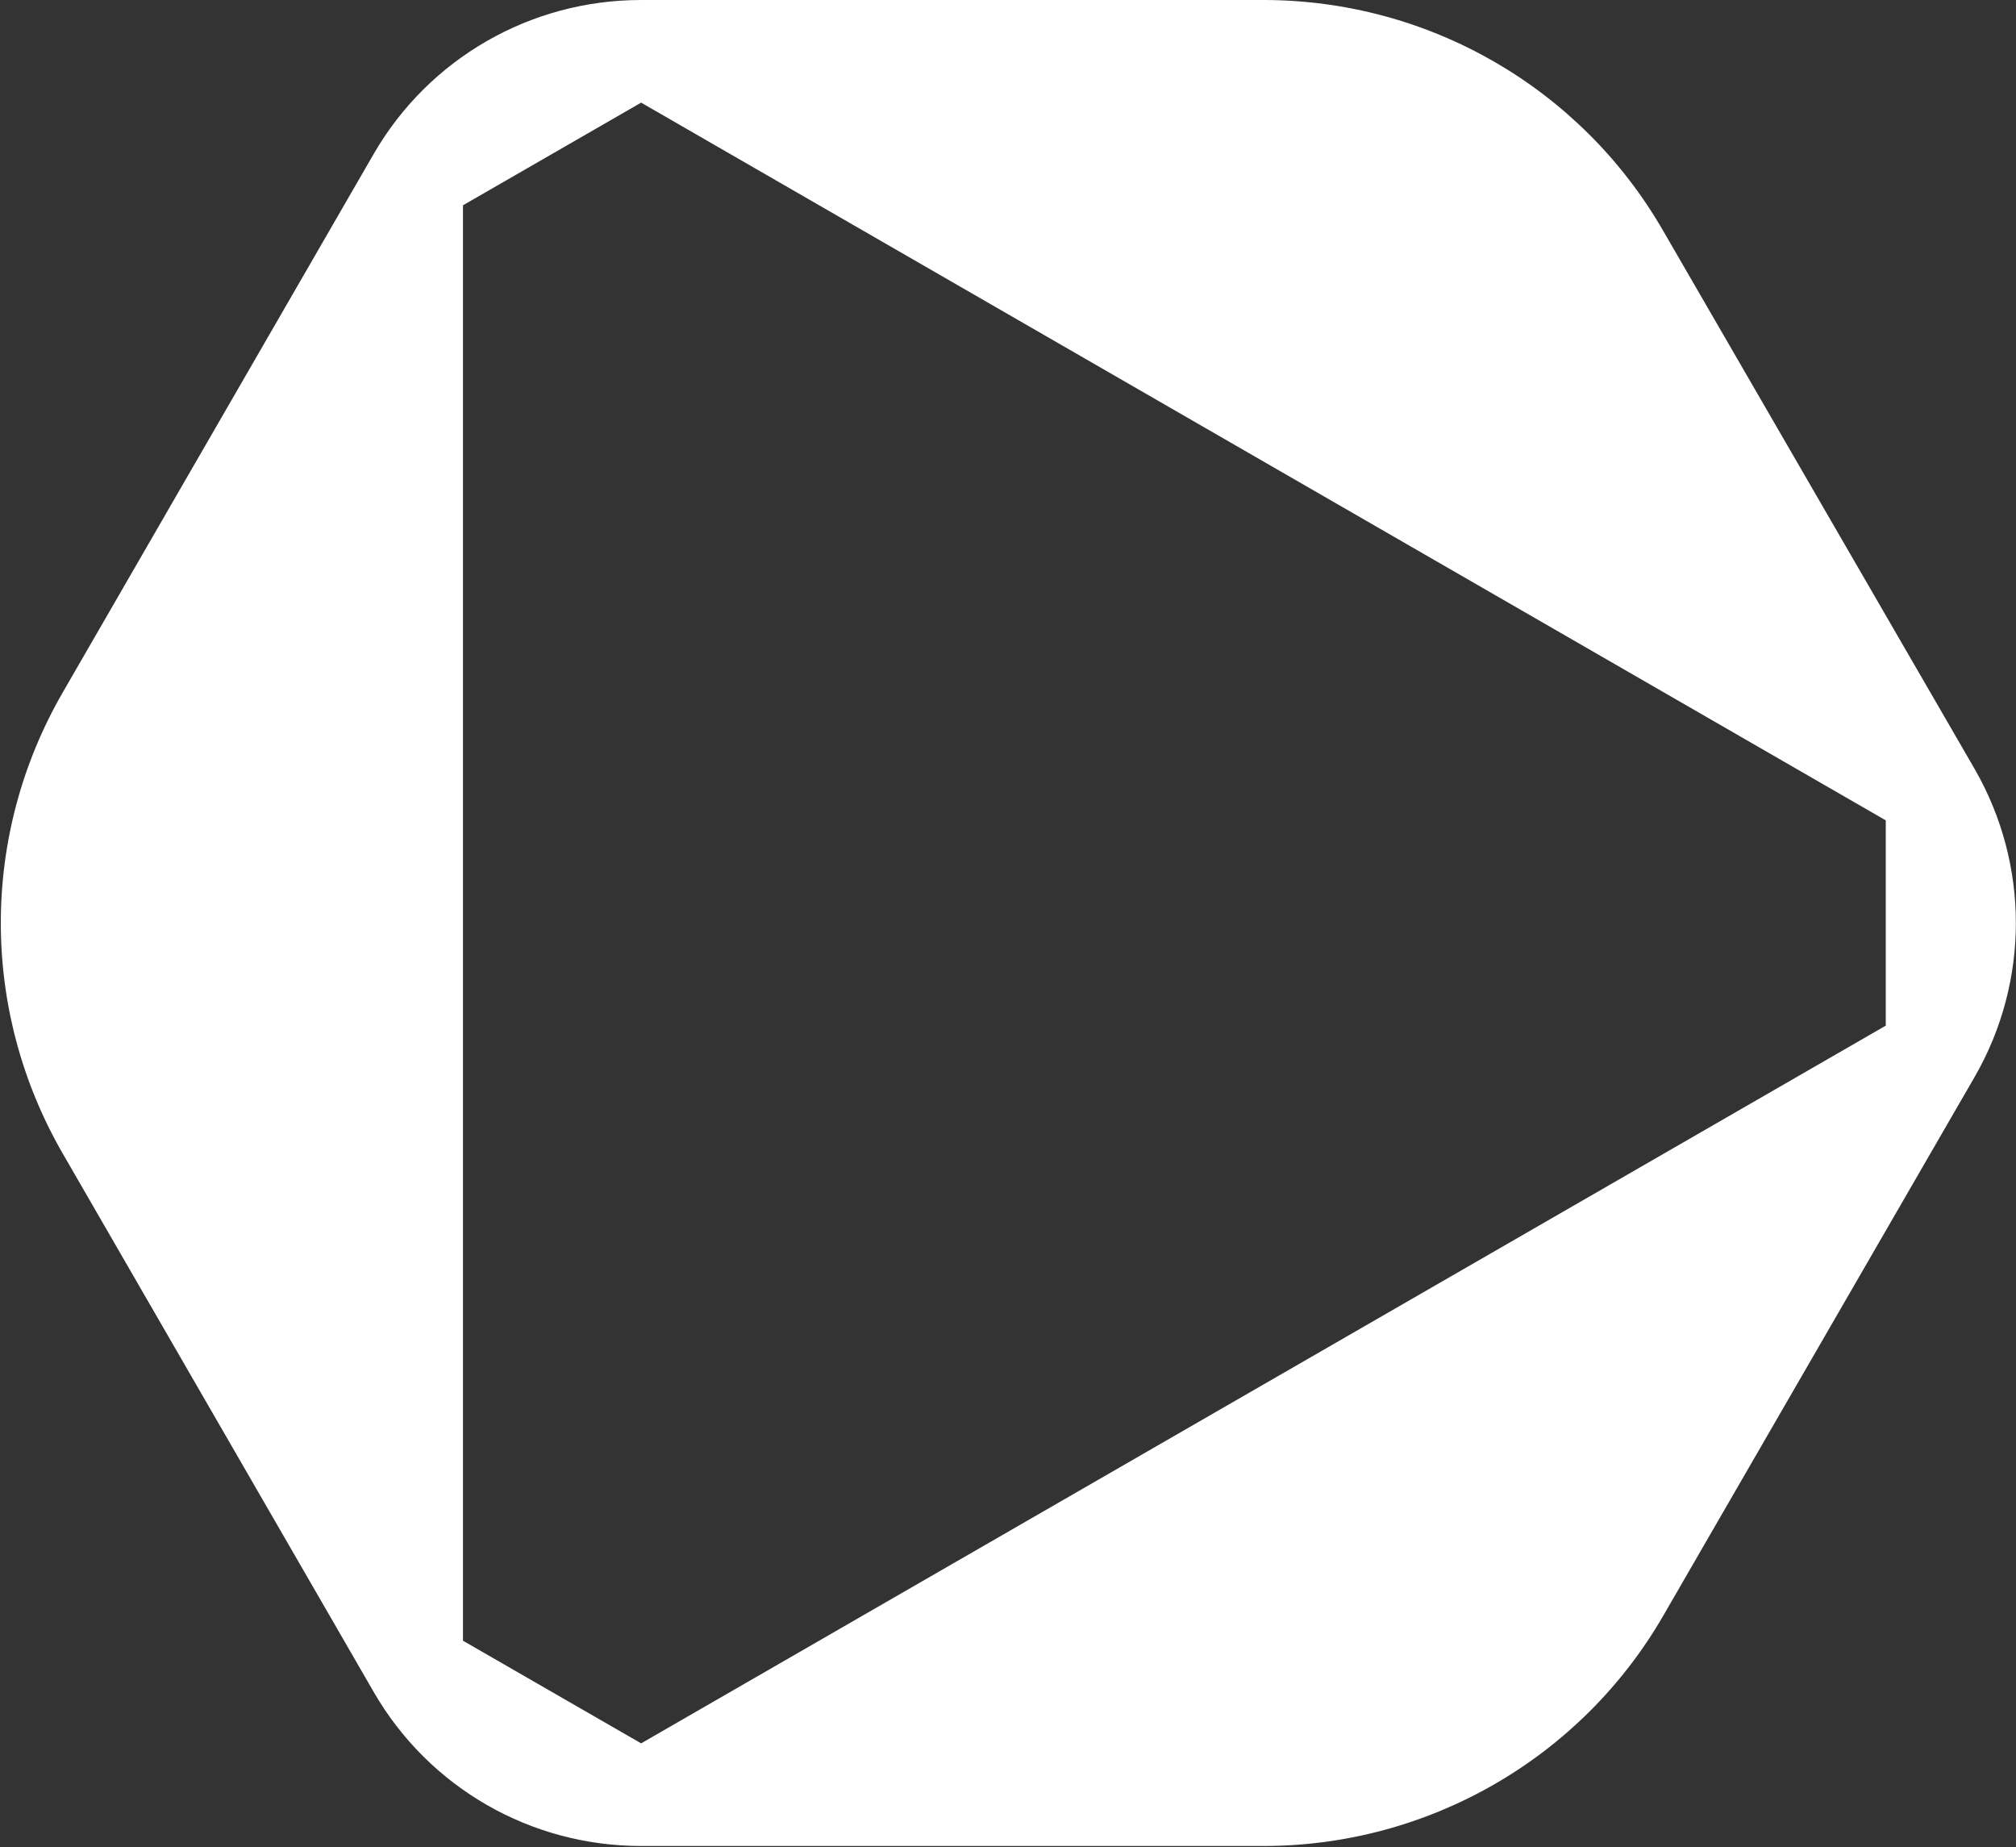
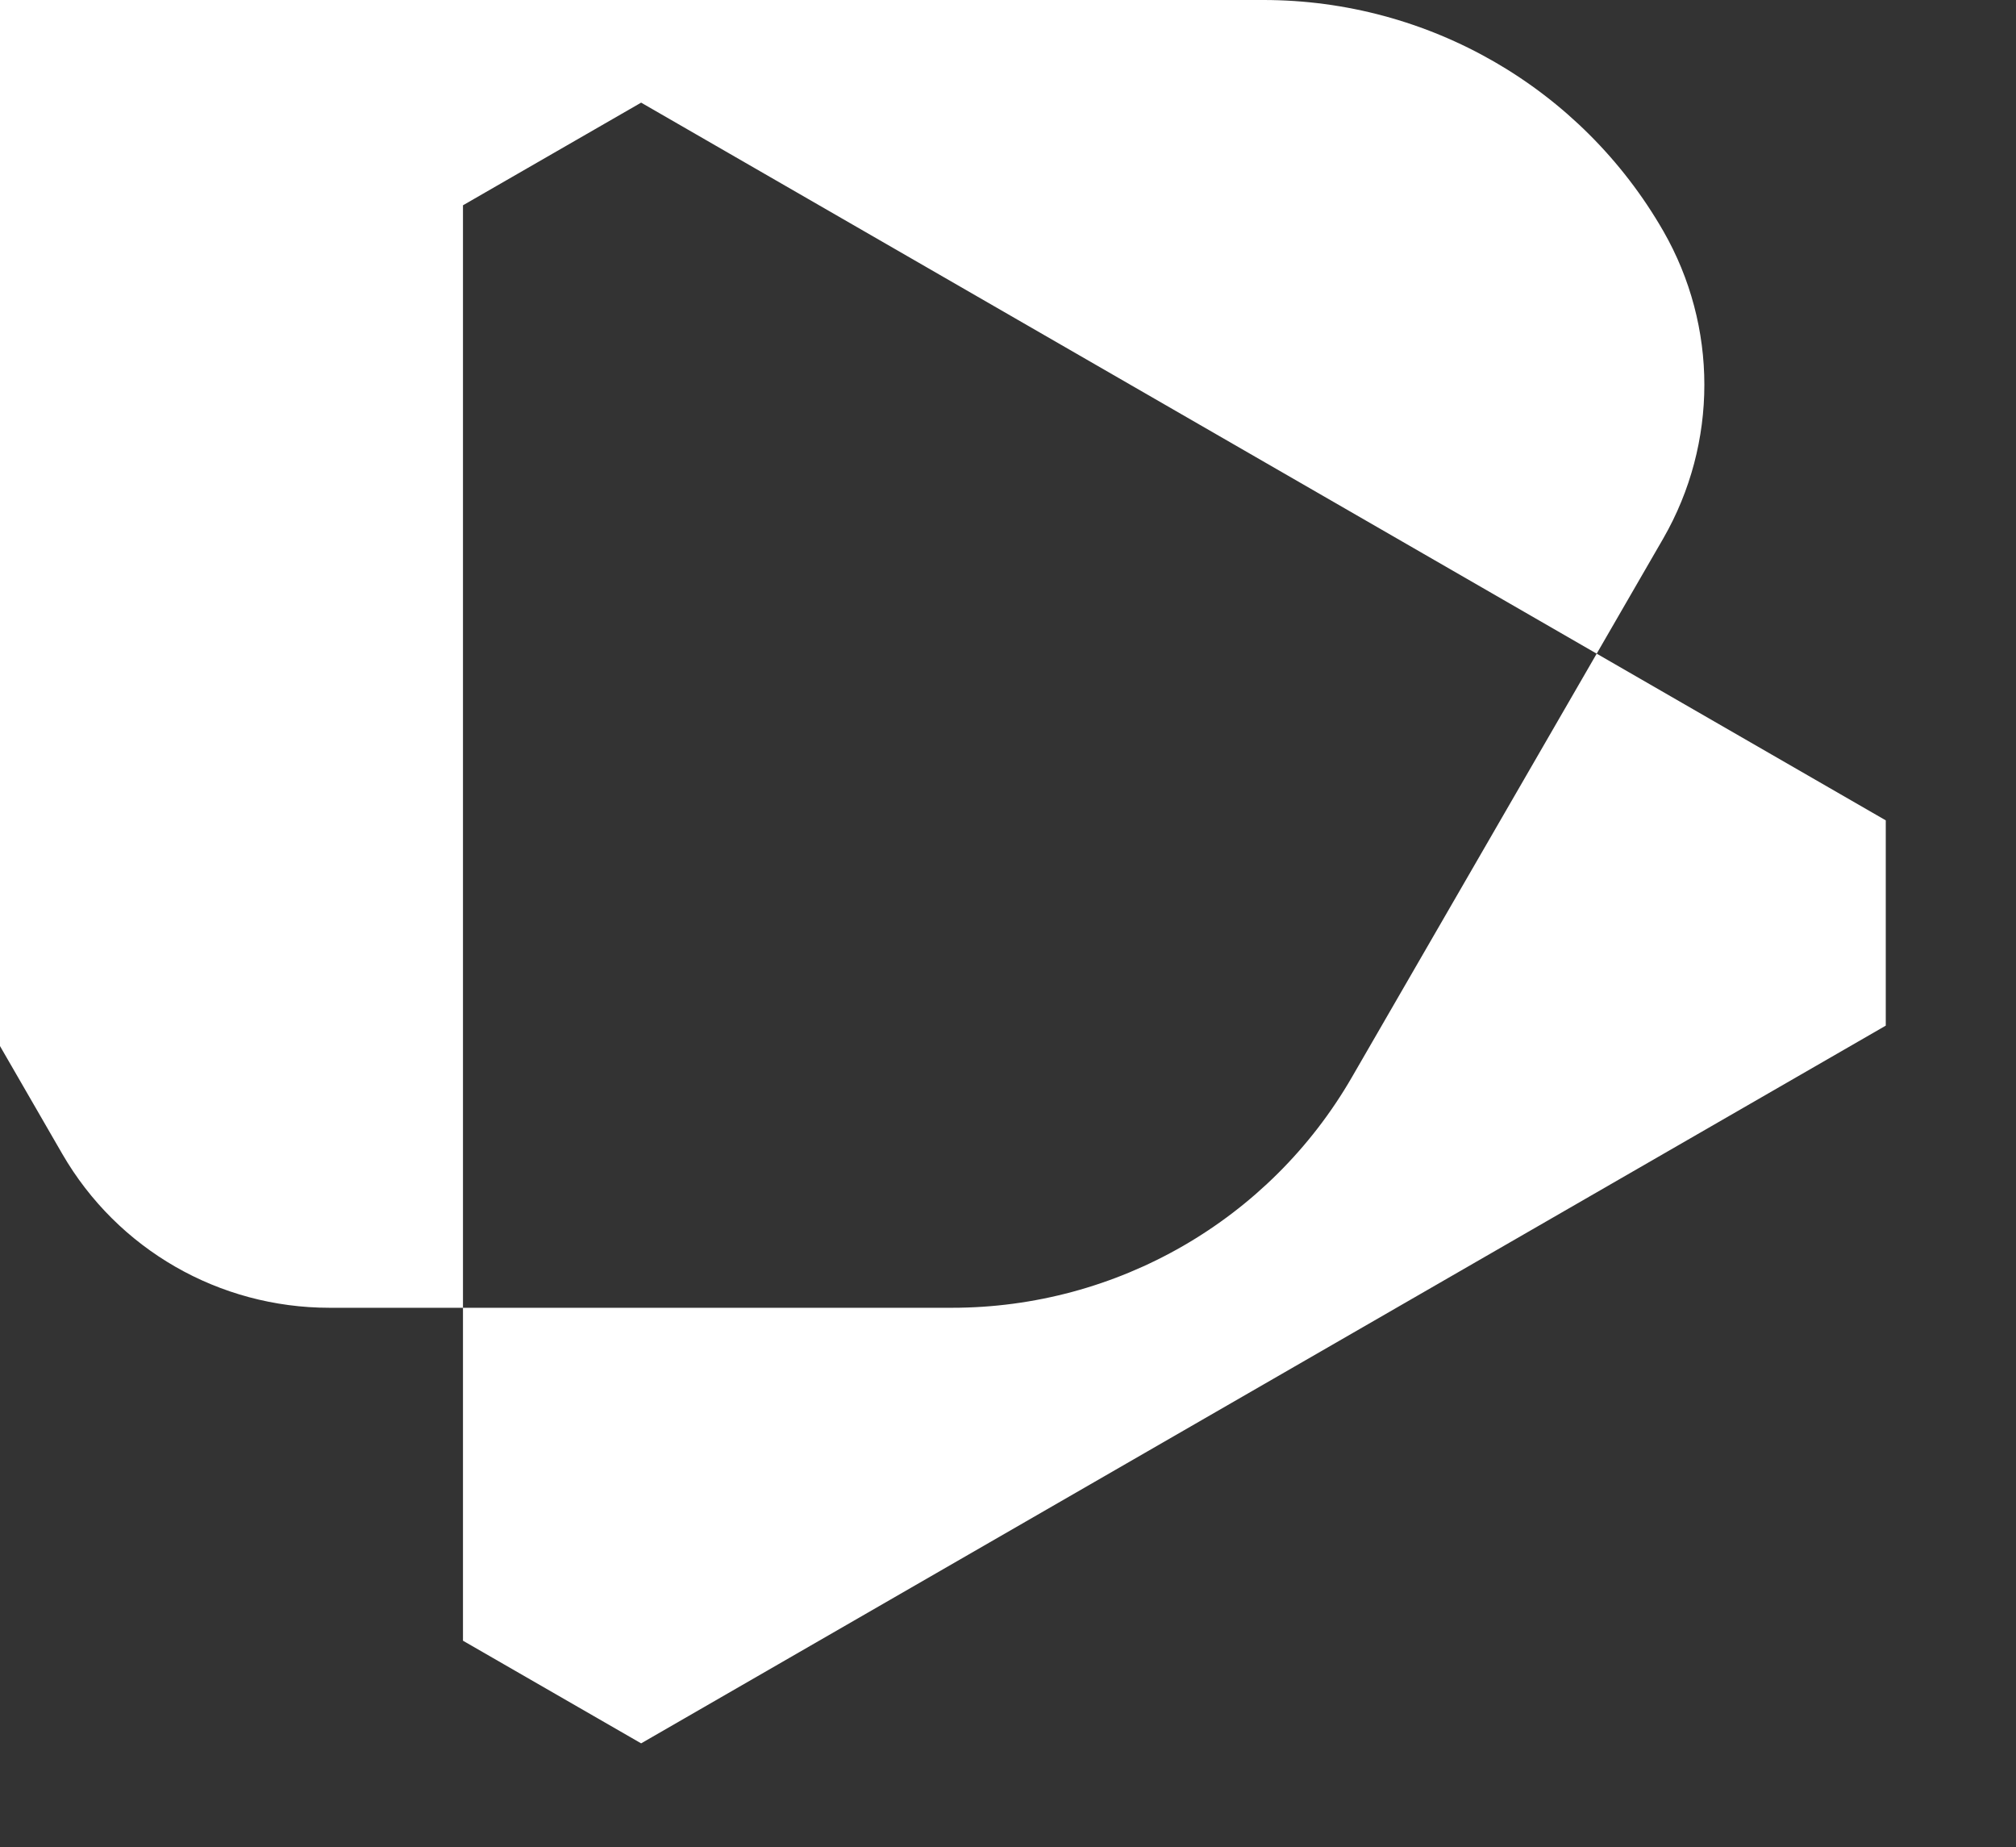
<svg xmlns="http://www.w3.org/2000/svg" version="1.2" viewBox="0 0 1548 1418" width="1548" height="1418">
  <rect x="0" y="0" width="1548" height="1418" fill="#333333" stroke="none" />
  <title>DUST</title>
  <style>
		.s0 { fill: #ffffff } 
	</style>
  <g>
-     <path fill-rule="evenodd" class="s0" d="m492.3 0h477.8c126.9 0 243.9 67.5 307.1 177.4l239.2 413.2c42 73.2 42 162.8 0 235.9l-239.2 413.8c-63.2 109.4-180.2 176.9-307.1 176.9h-477.8c-84.9 0-162.8-44.8-205.2-118l-238.7-413.2c-63.7-110-63.7-244.9 0-354.8l238.7-413.3c42.4-73.1 120.3-117.9 205.2-117.9zm-136.8 157.6v1102l136.8 78.8 955.7-551v-157.6l-955.7-551z" />
+     <path fill-rule="evenodd" class="s0" d="m492.3 0h477.8c126.9 0 243.9 67.5 307.1 177.4c42 73.2 42 162.8 0 235.9l-239.2 413.8c-63.2 109.4-180.2 176.9-307.1 176.9h-477.8c-84.9 0-162.8-44.8-205.2-118l-238.7-413.2c-63.7-110-63.7-244.9 0-354.8l238.7-413.3c42.4-73.1 120.3-117.9 205.2-117.9zm-136.8 157.6v1102l136.8 78.8 955.7-551v-157.6l-955.7-551z" />
  </g>
</svg>